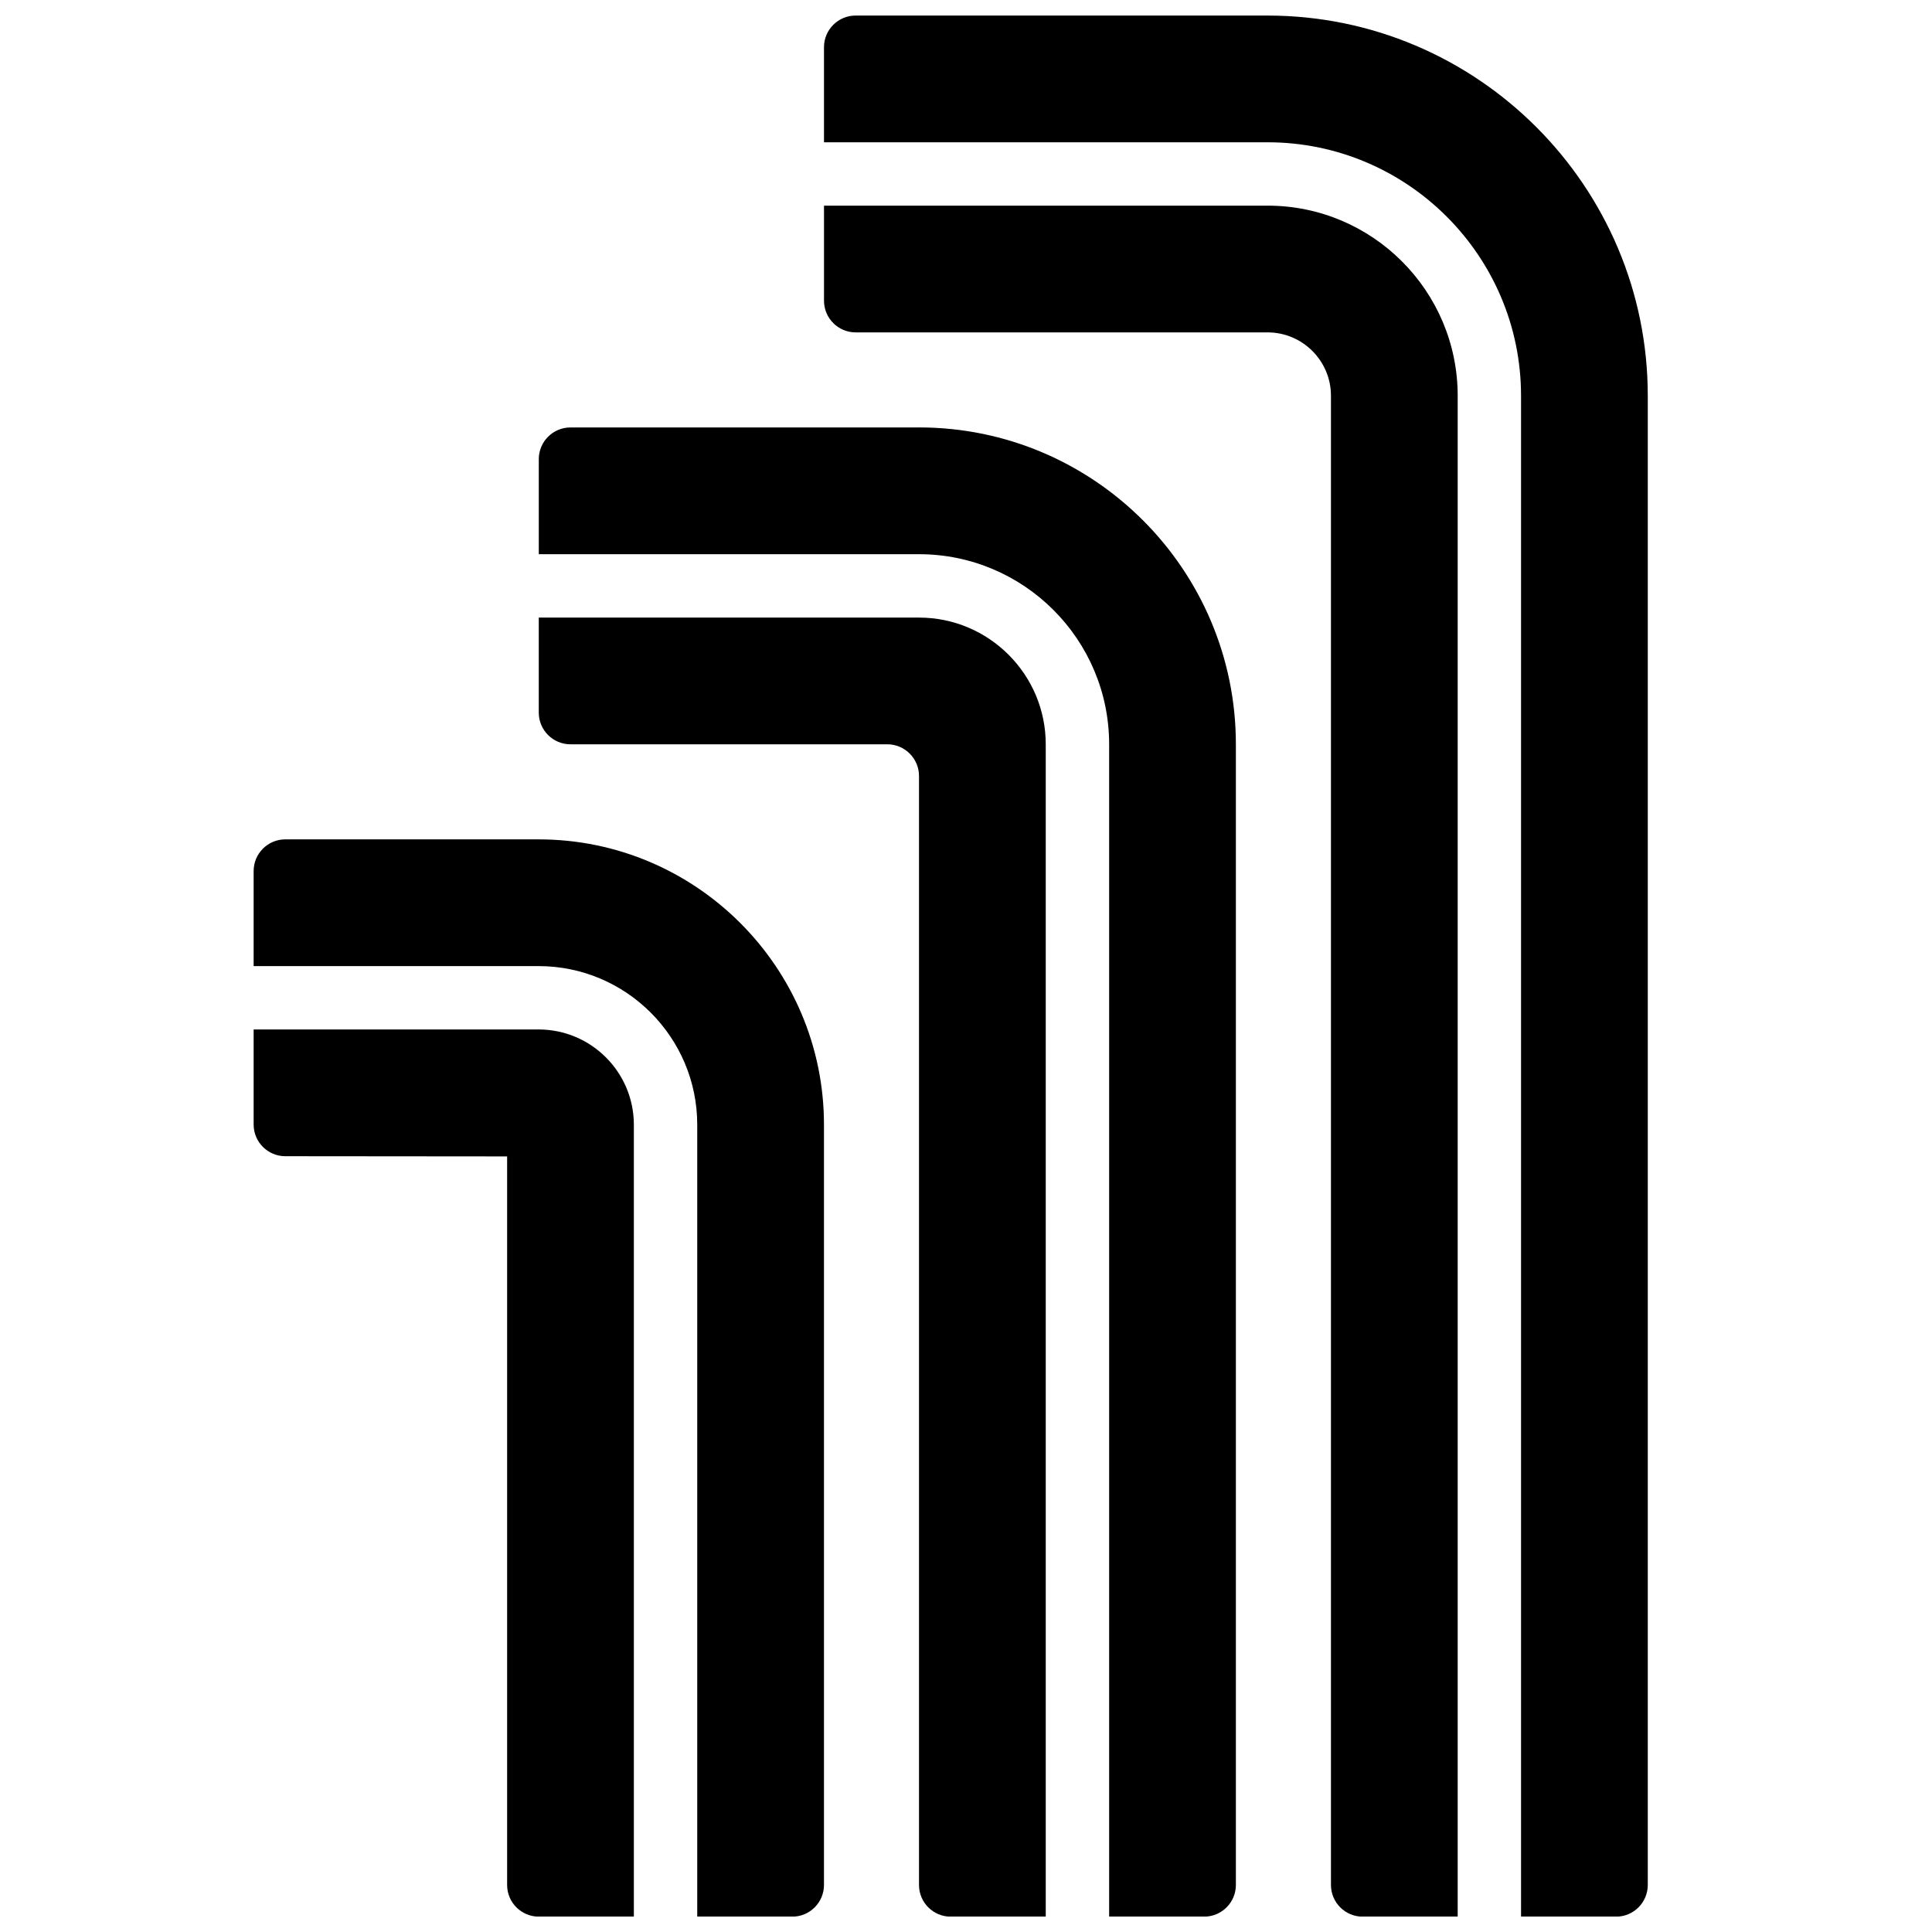
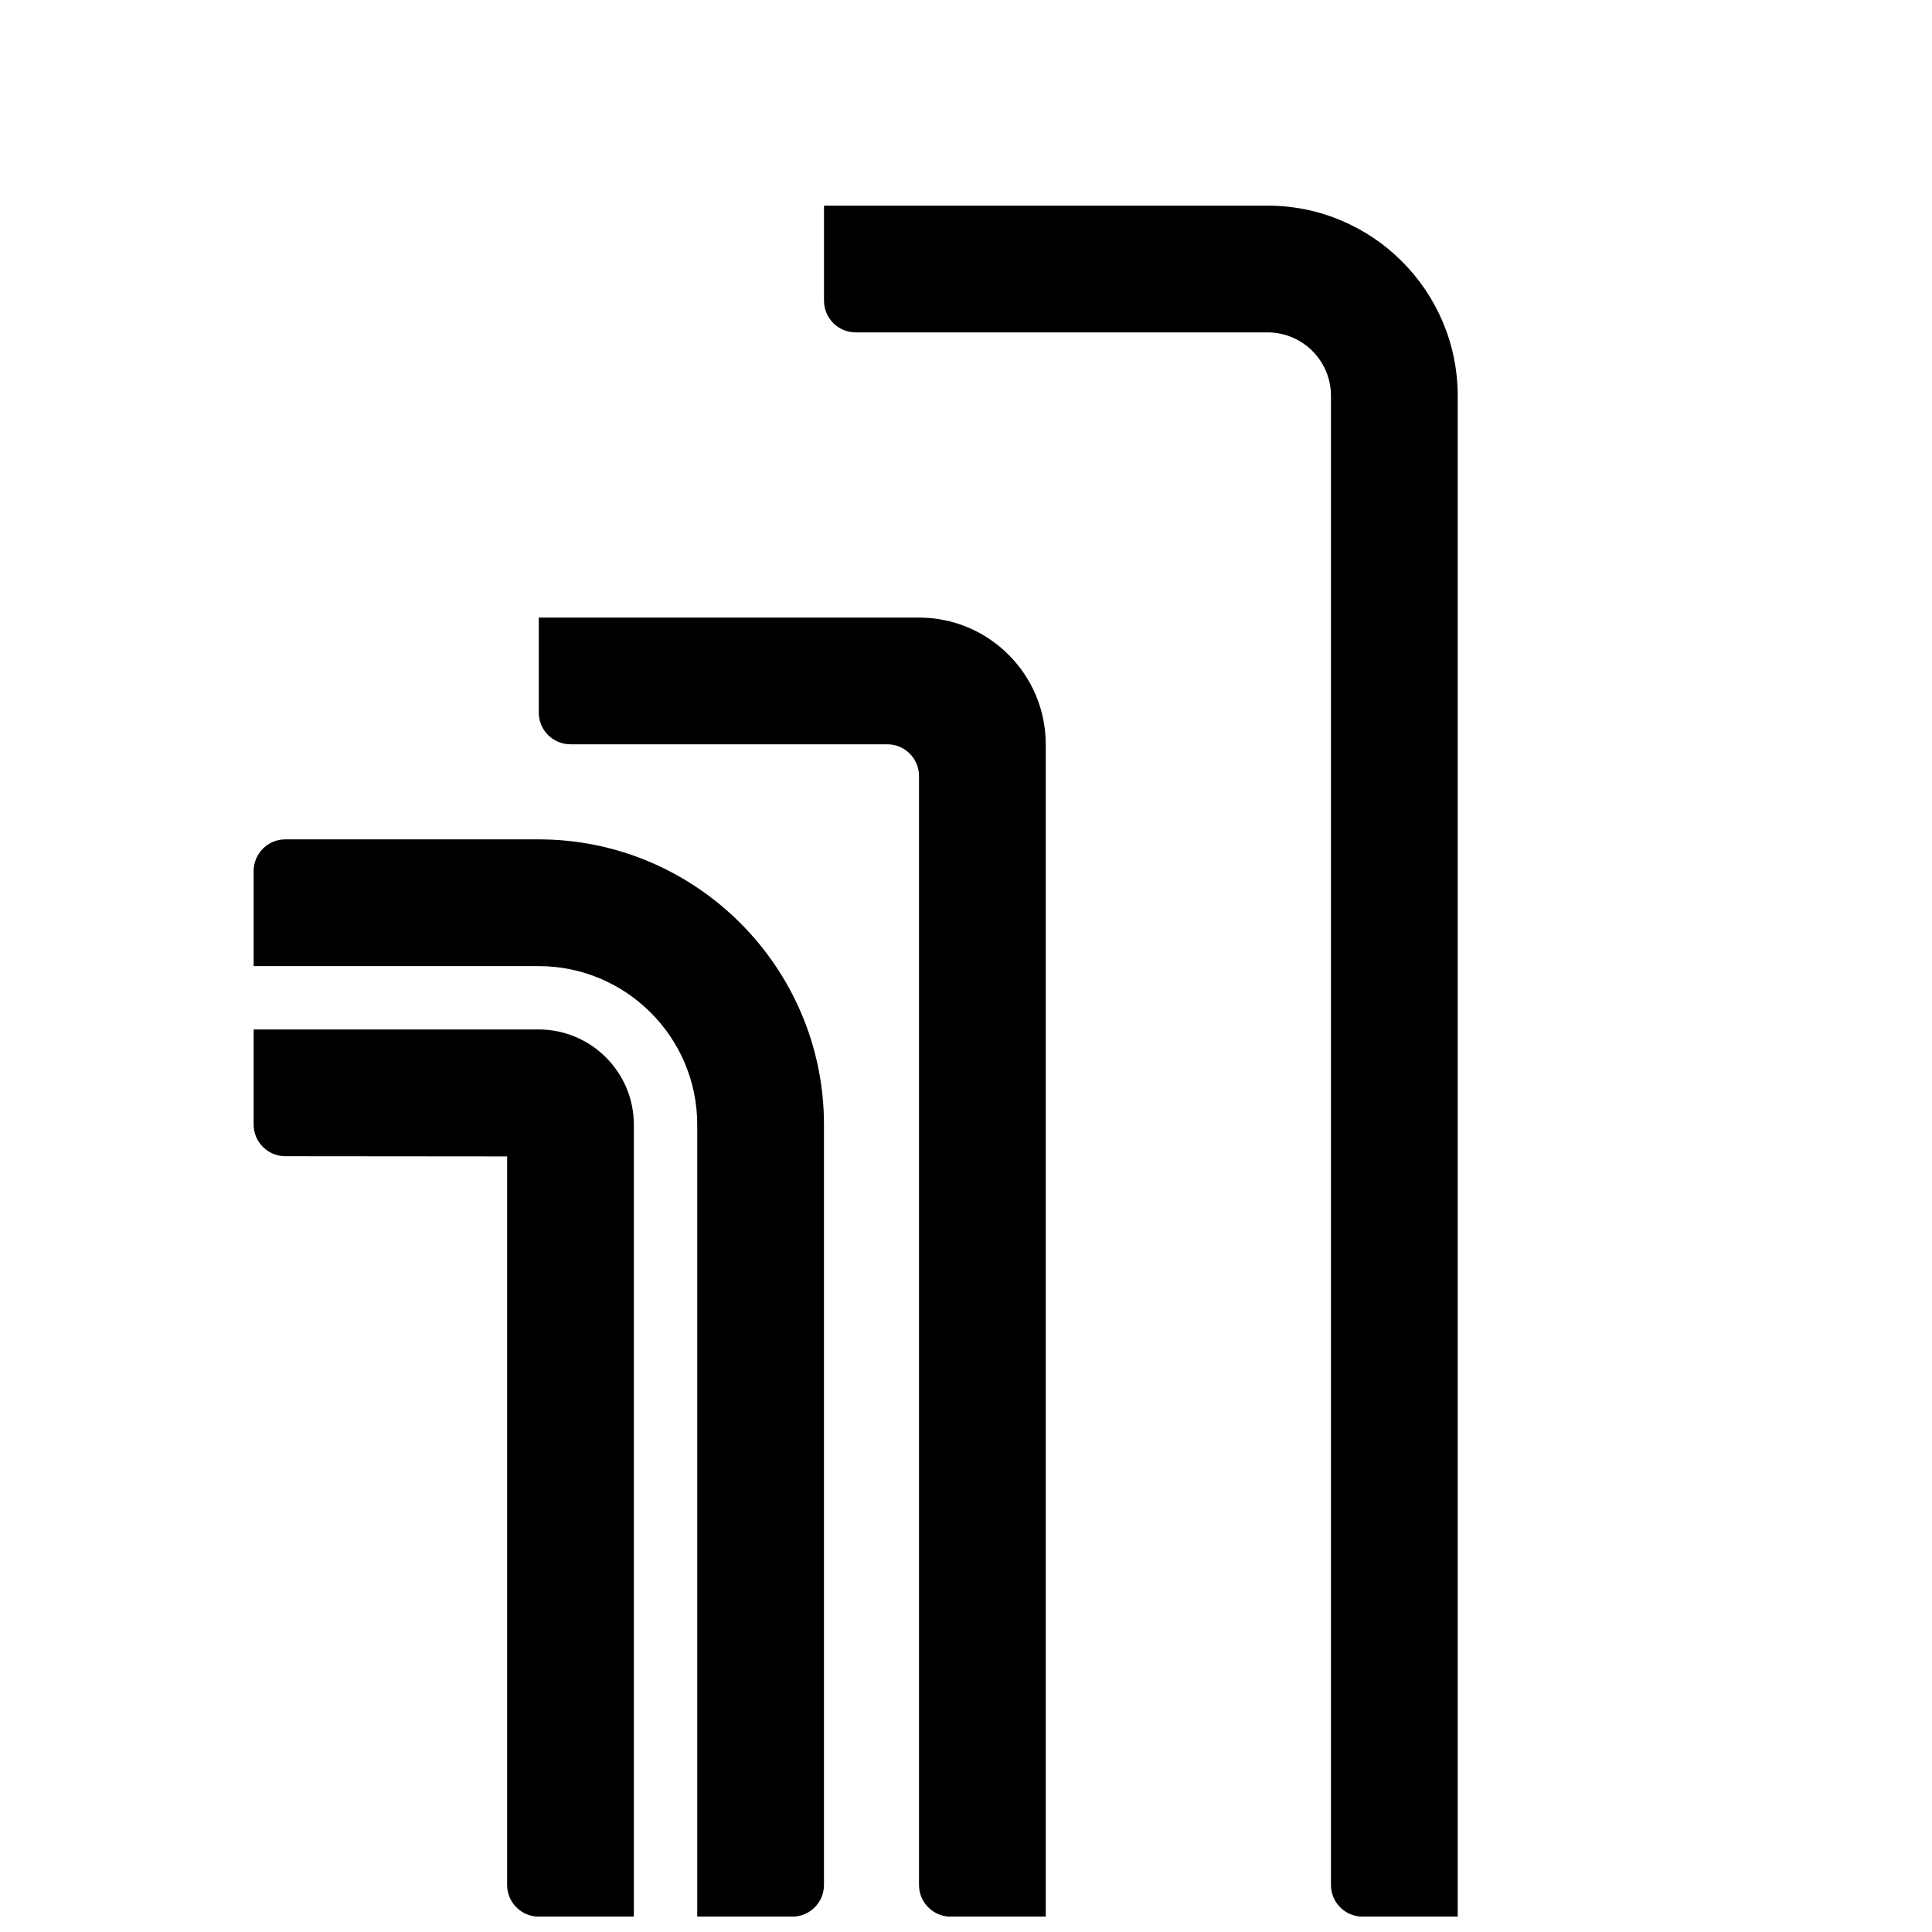
<svg xmlns="http://www.w3.org/2000/svg" width="800px" height="800px" version="1.1" viewBox="144 144 512 512">
  <defs>
    <clipPath id="f">
      <path d="m362 198h169v453.9h-169z" />
    </clipPath>
    <clipPath id="e">
      <path d="m362 148.09h219v503.81h-219z" />
    </clipPath>
    <clipPath id="d">
      <path d="m286 307h136v344.9h-136z" />
    </clipPath>
    <clipPath id="c">
-       <path d="m286 257h186v394.9h-186z" />
-     </clipPath>
+       </clipPath>
    <clipPath id="b">
      <path d="m211 416h101v235.9h-101z" />
    </clipPath>
    <clipPath id="a">
      <path d="m211 366h152v285.9h-152z" />
    </clipPath>
  </defs>
  <g>
    <g clip-path="url(#f)">
      <path d="m479.92 198.5h-117.55v25.191c0 4.633 3.762 8.395 8.395 8.395h109.16c9.262 0 16.793 7.535 16.793 16.797v394.65c0 4.637 3.762 8.398 8.398 8.398h25.188v-403.05c0-27.785-22.594-50.383-50.379-50.383" fill-rule="evenodd" />
    </g>
    <g clip-path="url(#e)">
-       <path d="m479.92 148.12h-109.16c-4.633 0-8.395 3.762-8.395 8.395v25.191h117.55c37.039 0 67.176 30.137 67.176 67.176v403.05h25.188c4.637 0 8.398-3.762 8.398-8.398v-394.65c0-55.562-45.199-100.76-100.76-100.76" fill-rule="evenodd" />
-     </g>
+       </g>
    <g clip-path="url(#d)">
      <path d="m387.55 307.66h-100.77v25.188c0 4.637 3.762 8.398 8.398 8.398h83.969c4.625 0 8.398 3.769 8.398 8.398v293.89c0 4.637 3.762 8.398 8.395 8.398h25.191v-310.68c0-18.523-15.066-33.586-33.586-33.586" fill-rule="evenodd" />
    </g>
    <g clip-path="url(#c)">
      <path d="m387.55 257.28h-92.367c-4.637 0-8.398 3.762-8.398 8.398v25.191h100.77c27.781 0 50.379 22.594 50.379 50.379v310.68h25.191c4.633 0 8.395-3.762 8.395-8.398v-302.29c0-46.301-37.668-83.969-83.965-83.969" fill-rule="evenodd" />
    </g>
    <g clip-path="url(#b)">
      <path d="m286.74 416.82h-75.523v25.191c0 4.637 3.762 8.398 8.398 8.398l58.777 0.051v193.07c0 4.637 3.762 8.398 8.398 8.398h25.188v-209.87c0-13.914-11.324-25.242-25.238-25.242" fill-rule="evenodd" />
    </g>
    <g clip-path="url(#a)">
      <path d="m286.74 366.44h-67.125c-4.637 0-8.398 3.762-8.398 8.395v25.191h75.523c23.176 0 42.035 18.859 42.035 42.035v209.87h25.188c4.637 0 8.398-3.762 8.398-8.398v-201.47c0-41.699-33.922-75.621-75.621-75.621" fill-rule="evenodd" />
    </g>
  </g>
</svg>